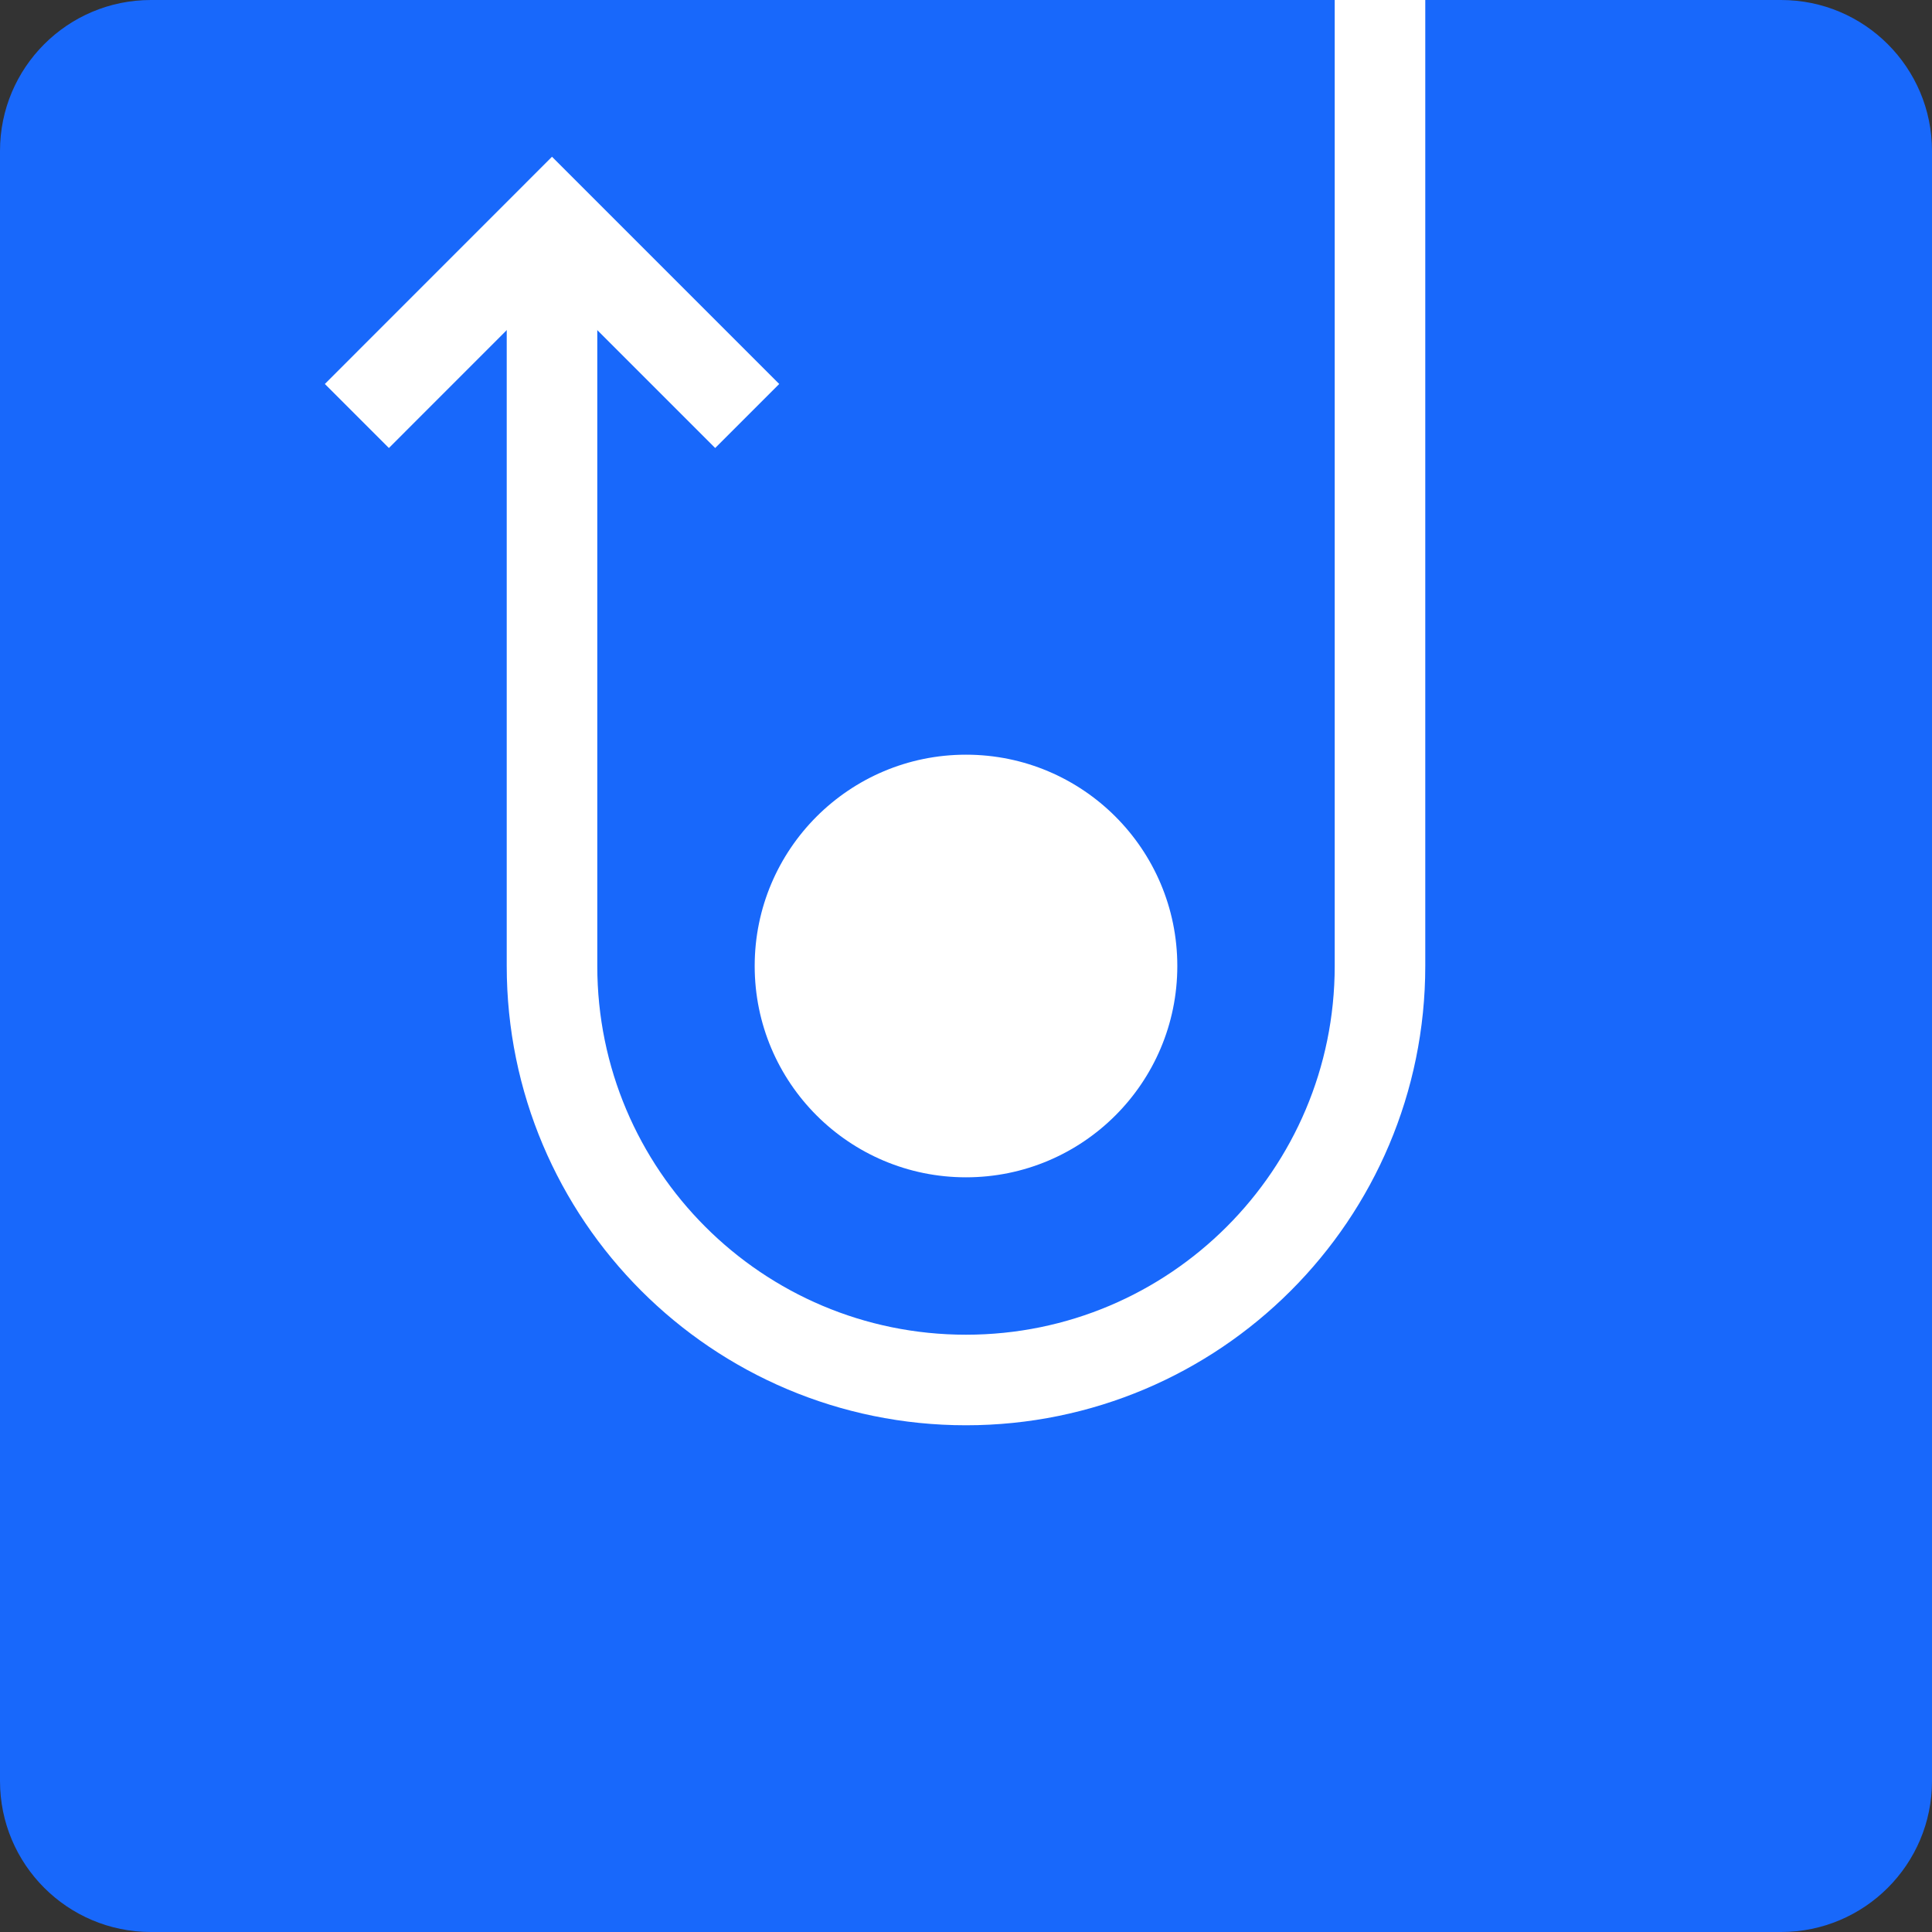
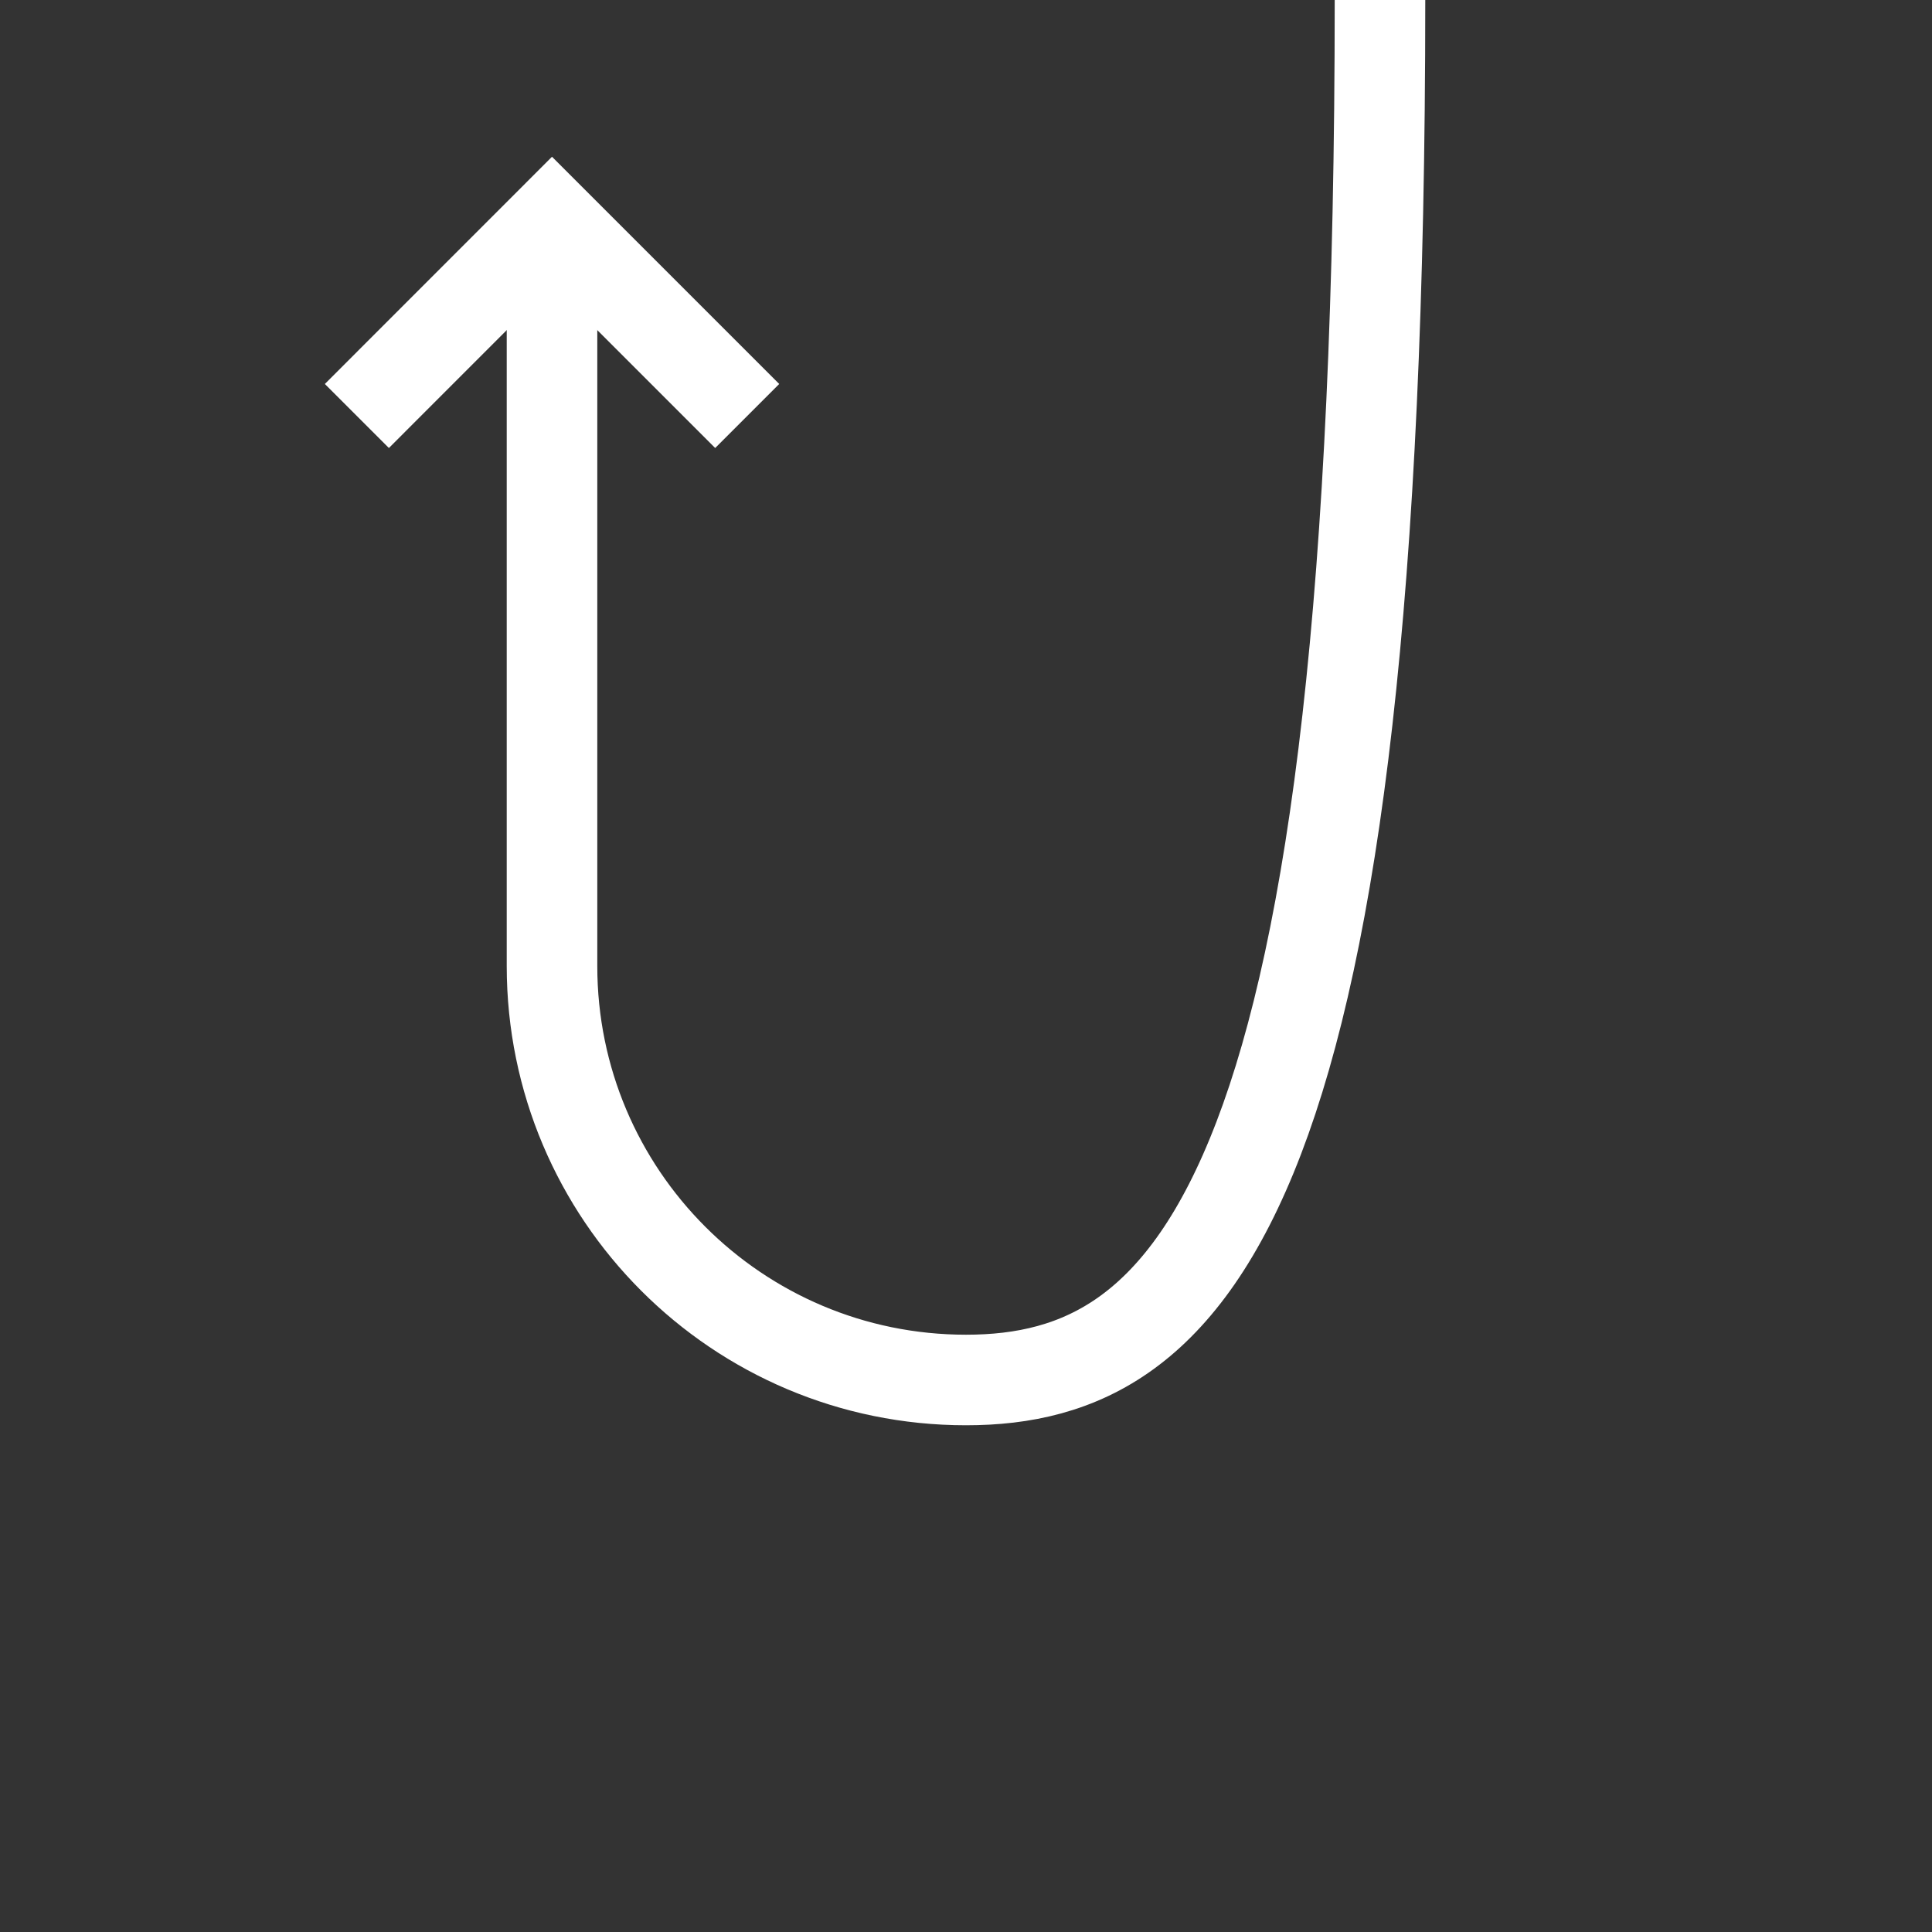
<svg xmlns="http://www.w3.org/2000/svg" width="32px" height="32px" viewBox="0 0 32 32" version="1.1">
  <rect x="0" y="0" width="32" height="32" fill="#333333" stroke="none" />
  <title>icon/qoetests</title>
  <g id="Homepage" stroke="none" stroke-width="1" fill="none" fill-rule="evenodd">
    <g id="Styleguide" transform="translate(-2120, -595)">
      <g id="icon/qoetests" transform="translate(2120, 595)">
        <g transform="translate(16, 16) rotate(180) translate(-16, -16) " id="Group-9">
-           <path d="M29.5,32 L2.5,32 C1.119,32 0,30.881 0,29.5 L0,2.5 C0,1.119 1.119,0 2.5,0 L29.5,0 C30.881,0 32,1.119 32,2.5 L32,29.5 C32,30.881 30.881,32 29.5,32 Z" id="Stroke-1" fill="#1868FB" />
          <polyline id="Stroke-3" stroke="#FFFFFF" stroke-width="1.5" points="26.089 25.11 22.857 28.343 19.624 25.11" />
-           <path d="M9.143,32 L9.143,16 C9.143,12.213 12.213,9.143 16,9.143 C19.788,9.143 22.857,12.213 22.857,16 L22.857,28.343" id="Stroke-5" stroke="#FFFFFF" stroke-width="1.5" />
+           <path d="M9.143,32 C9.143,12.213 12.213,9.143 16,9.143 C19.788,9.143 22.857,12.213 22.857,16 L22.857,28.343" id="Stroke-5" stroke="#FFFFFF" stroke-width="1.5" />
        </g>
-         <circle id="Oval" fill="#FFFFFF" cx="16" cy="16" r="3.5" />
      </g>
    </g>
  </g>
</svg>